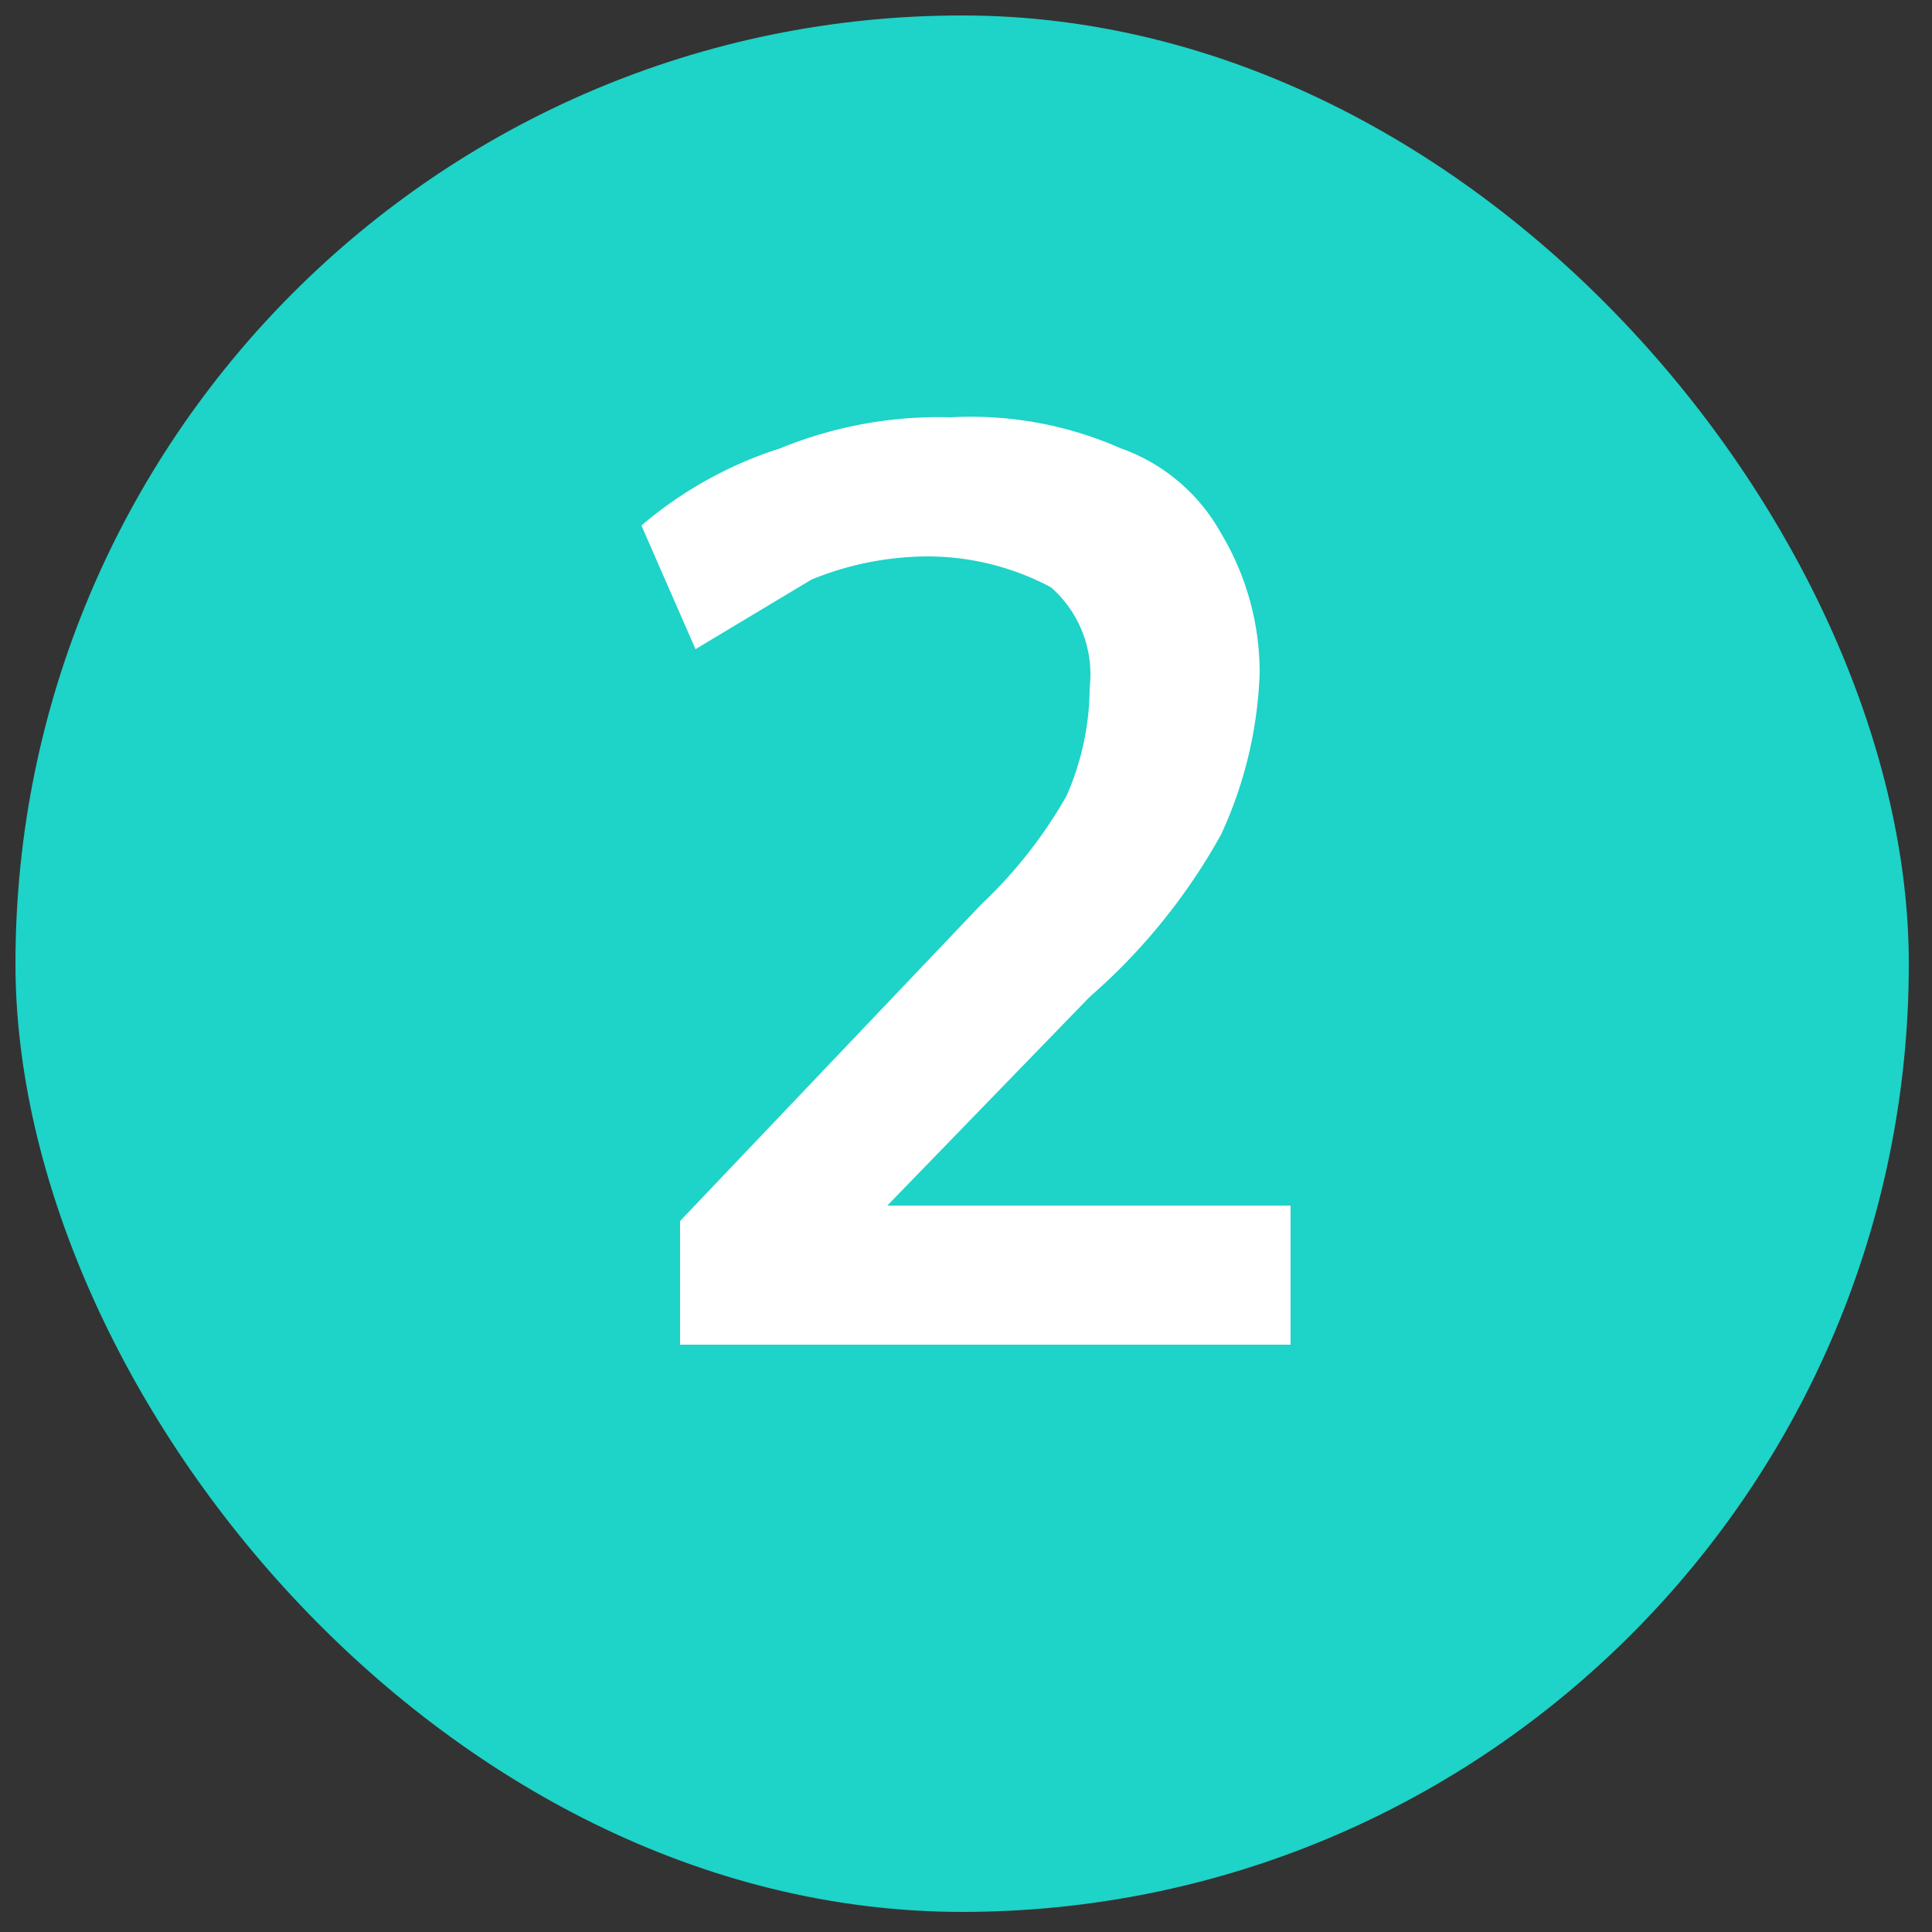
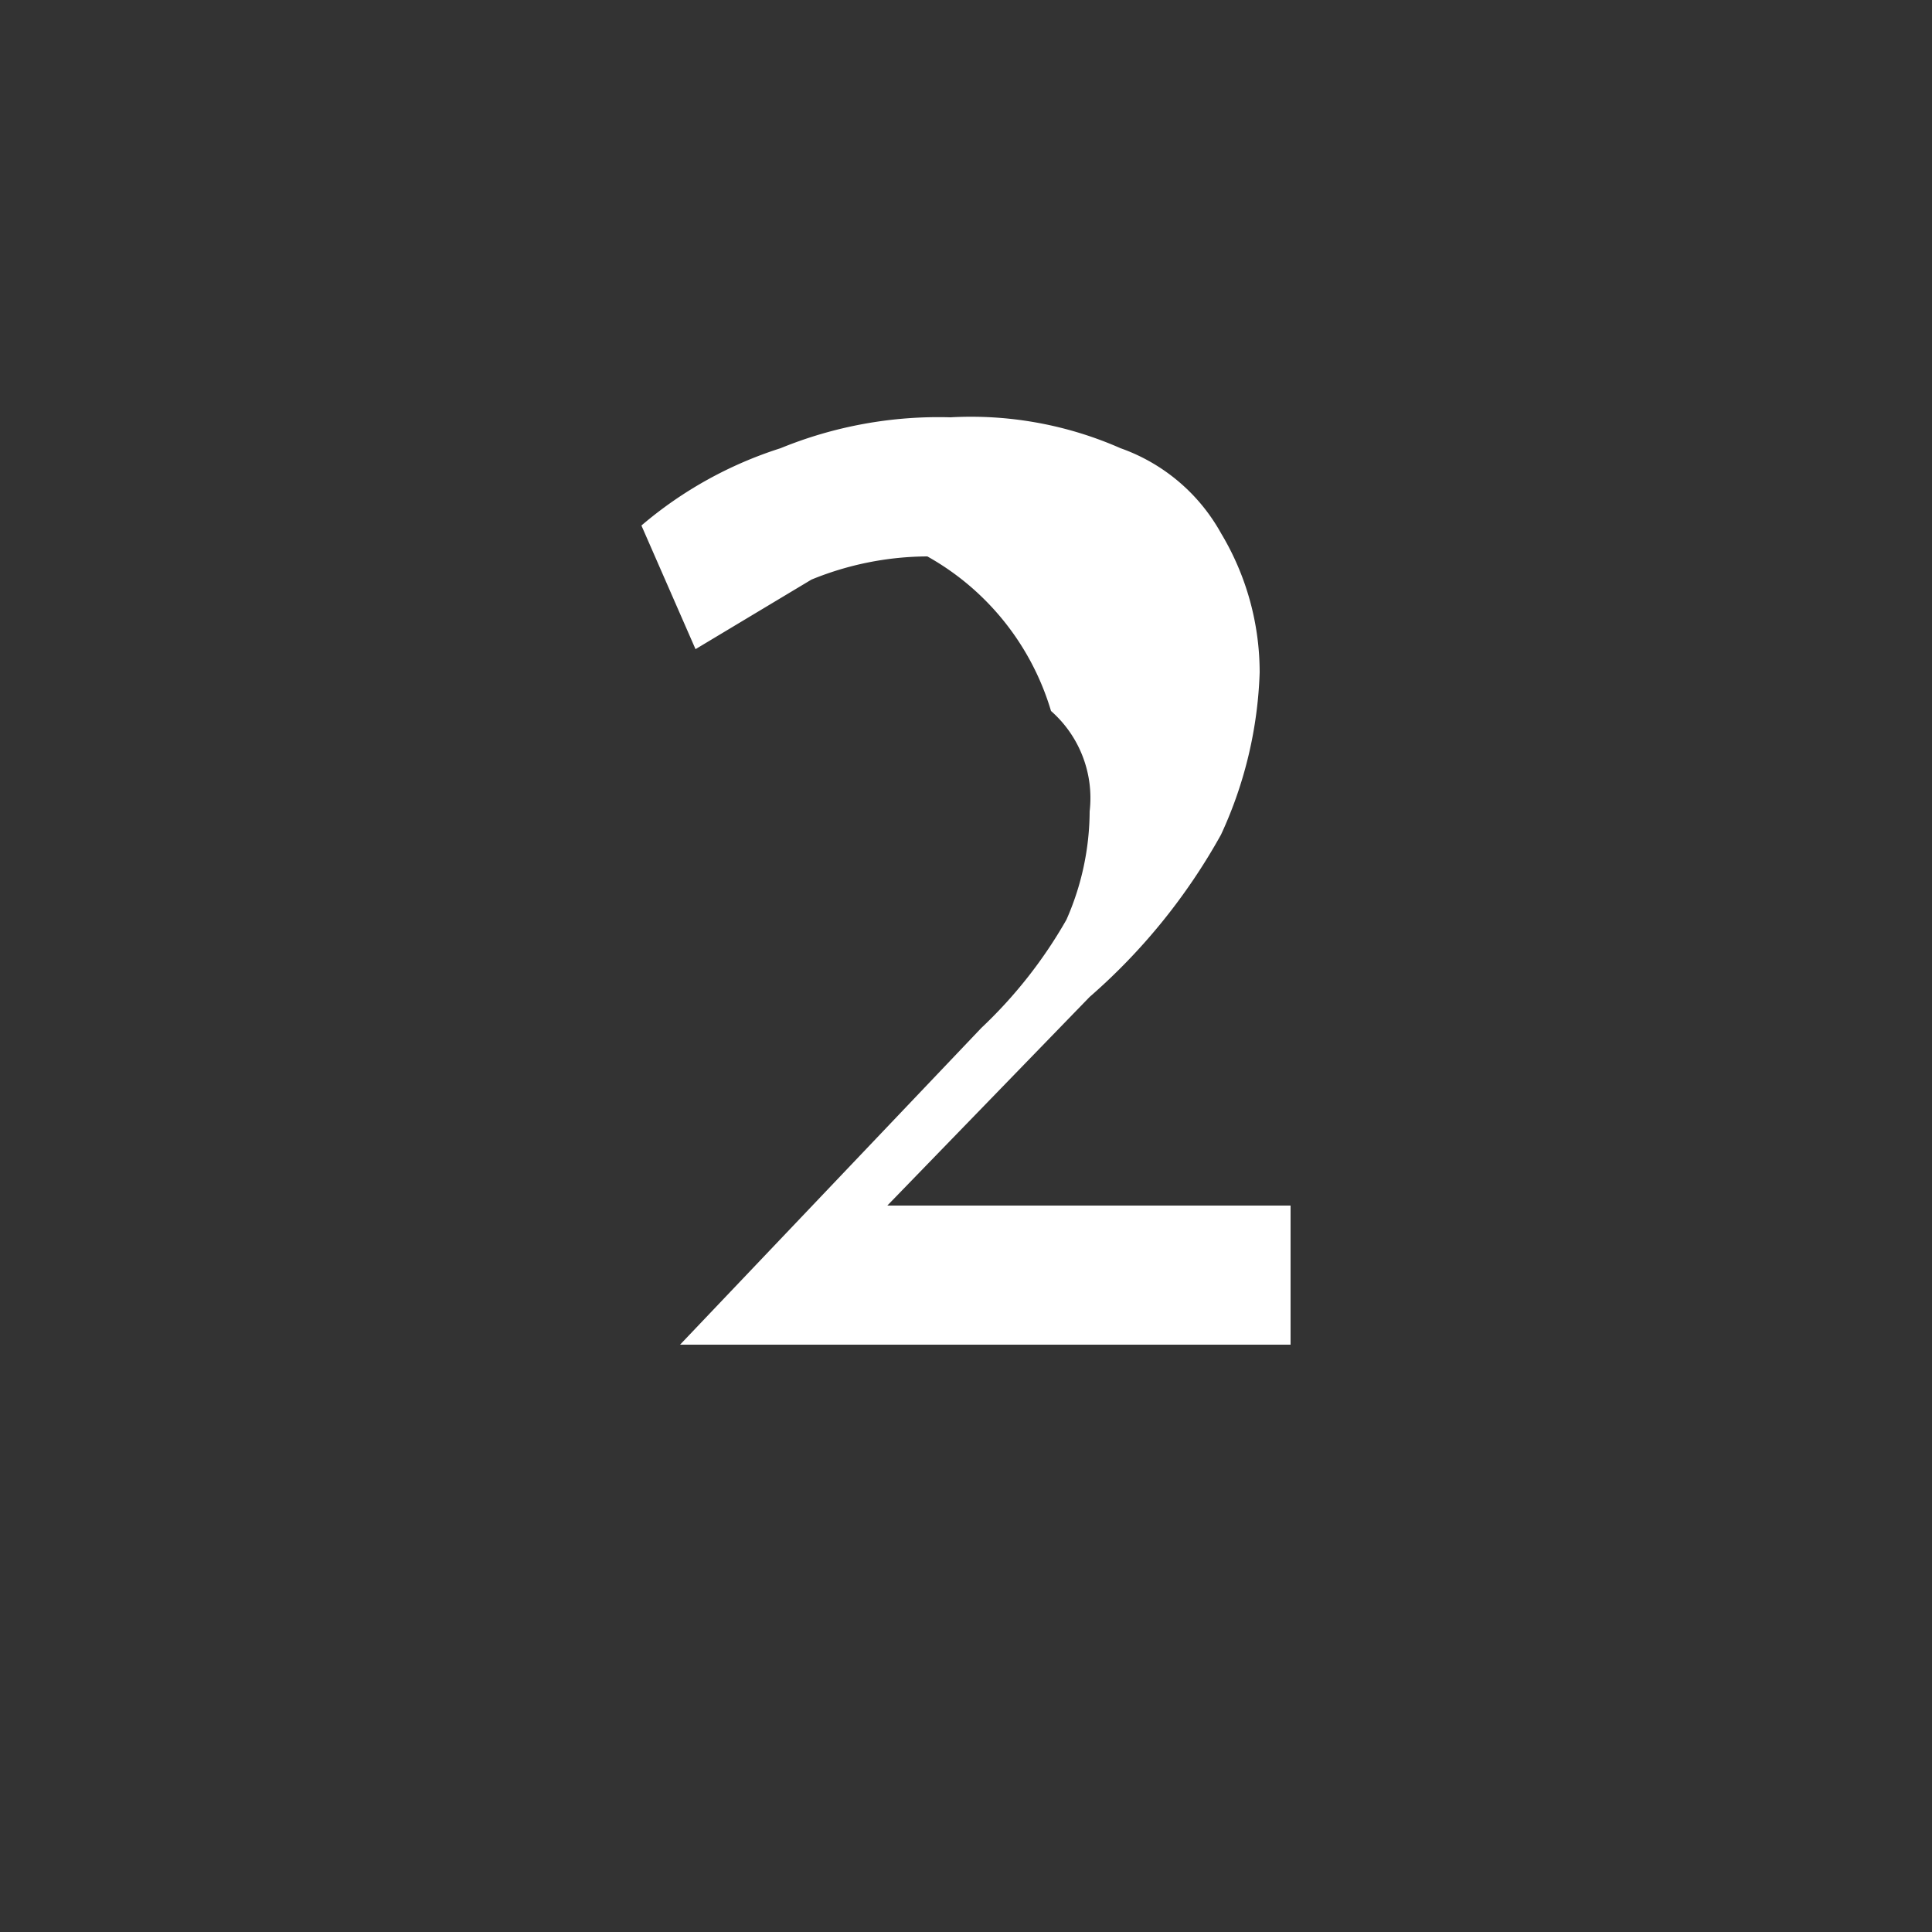
<svg xmlns="http://www.w3.org/2000/svg" id="Layer_1" data-name="Layer 1" viewBox="0 0 25 25">
  <rect x="0" y="0" width="25" height="25" fill="#333333" stroke="none" />
  <title>Untitled-1</title>
-   <rect x="0.2" y="0.2" width="24.5" height="24.54" rx="12.3" ry="12.3" style="fill:#1ed3c7" />
-   <path d="M8.8,17.4V15.8l3.9-4.1a6,6,0,0,0,1.1-1.4,3.5,3.5,0,0,0,.3-1.4,1.5,1.5,0,0,0-.5-1.3A3.4,3.4,0,0,0,12,7.2a4,4,0,0,0-1.5.3L9,8.4,8.3,6.8a5.2,5.2,0,0,1,1.8-1,5.4,5.4,0,0,1,2.2-.4,4.8,4.8,0,0,1,2.2.4,2.4,2.4,0,0,1,1.3,1.1,3.5,3.5,0,0,1,.5,1.8,5.4,5.4,0,0,1-.5,2.1,7.8,7.8,0,0,1-1.7,2.1l-3.2,3.3v-.6h5.8v1.8Z" style="fill:#fff" />
+   <path d="M8.8,17.4l3.9-4.1a6,6,0,0,0,1.1-1.4,3.5,3.5,0,0,0,.3-1.4,1.5,1.5,0,0,0-.5-1.3A3.4,3.4,0,0,0,12,7.2a4,4,0,0,0-1.5.3L9,8.4,8.3,6.8a5.2,5.2,0,0,1,1.8-1,5.4,5.4,0,0,1,2.2-.4,4.8,4.8,0,0,1,2.2.4,2.4,2.4,0,0,1,1.3,1.1,3.5,3.5,0,0,1,.5,1.8,5.4,5.4,0,0,1-.5,2.1,7.8,7.8,0,0,1-1.7,2.1l-3.2,3.3v-.6h5.8v1.8Z" style="fill:#fff" />
</svg>